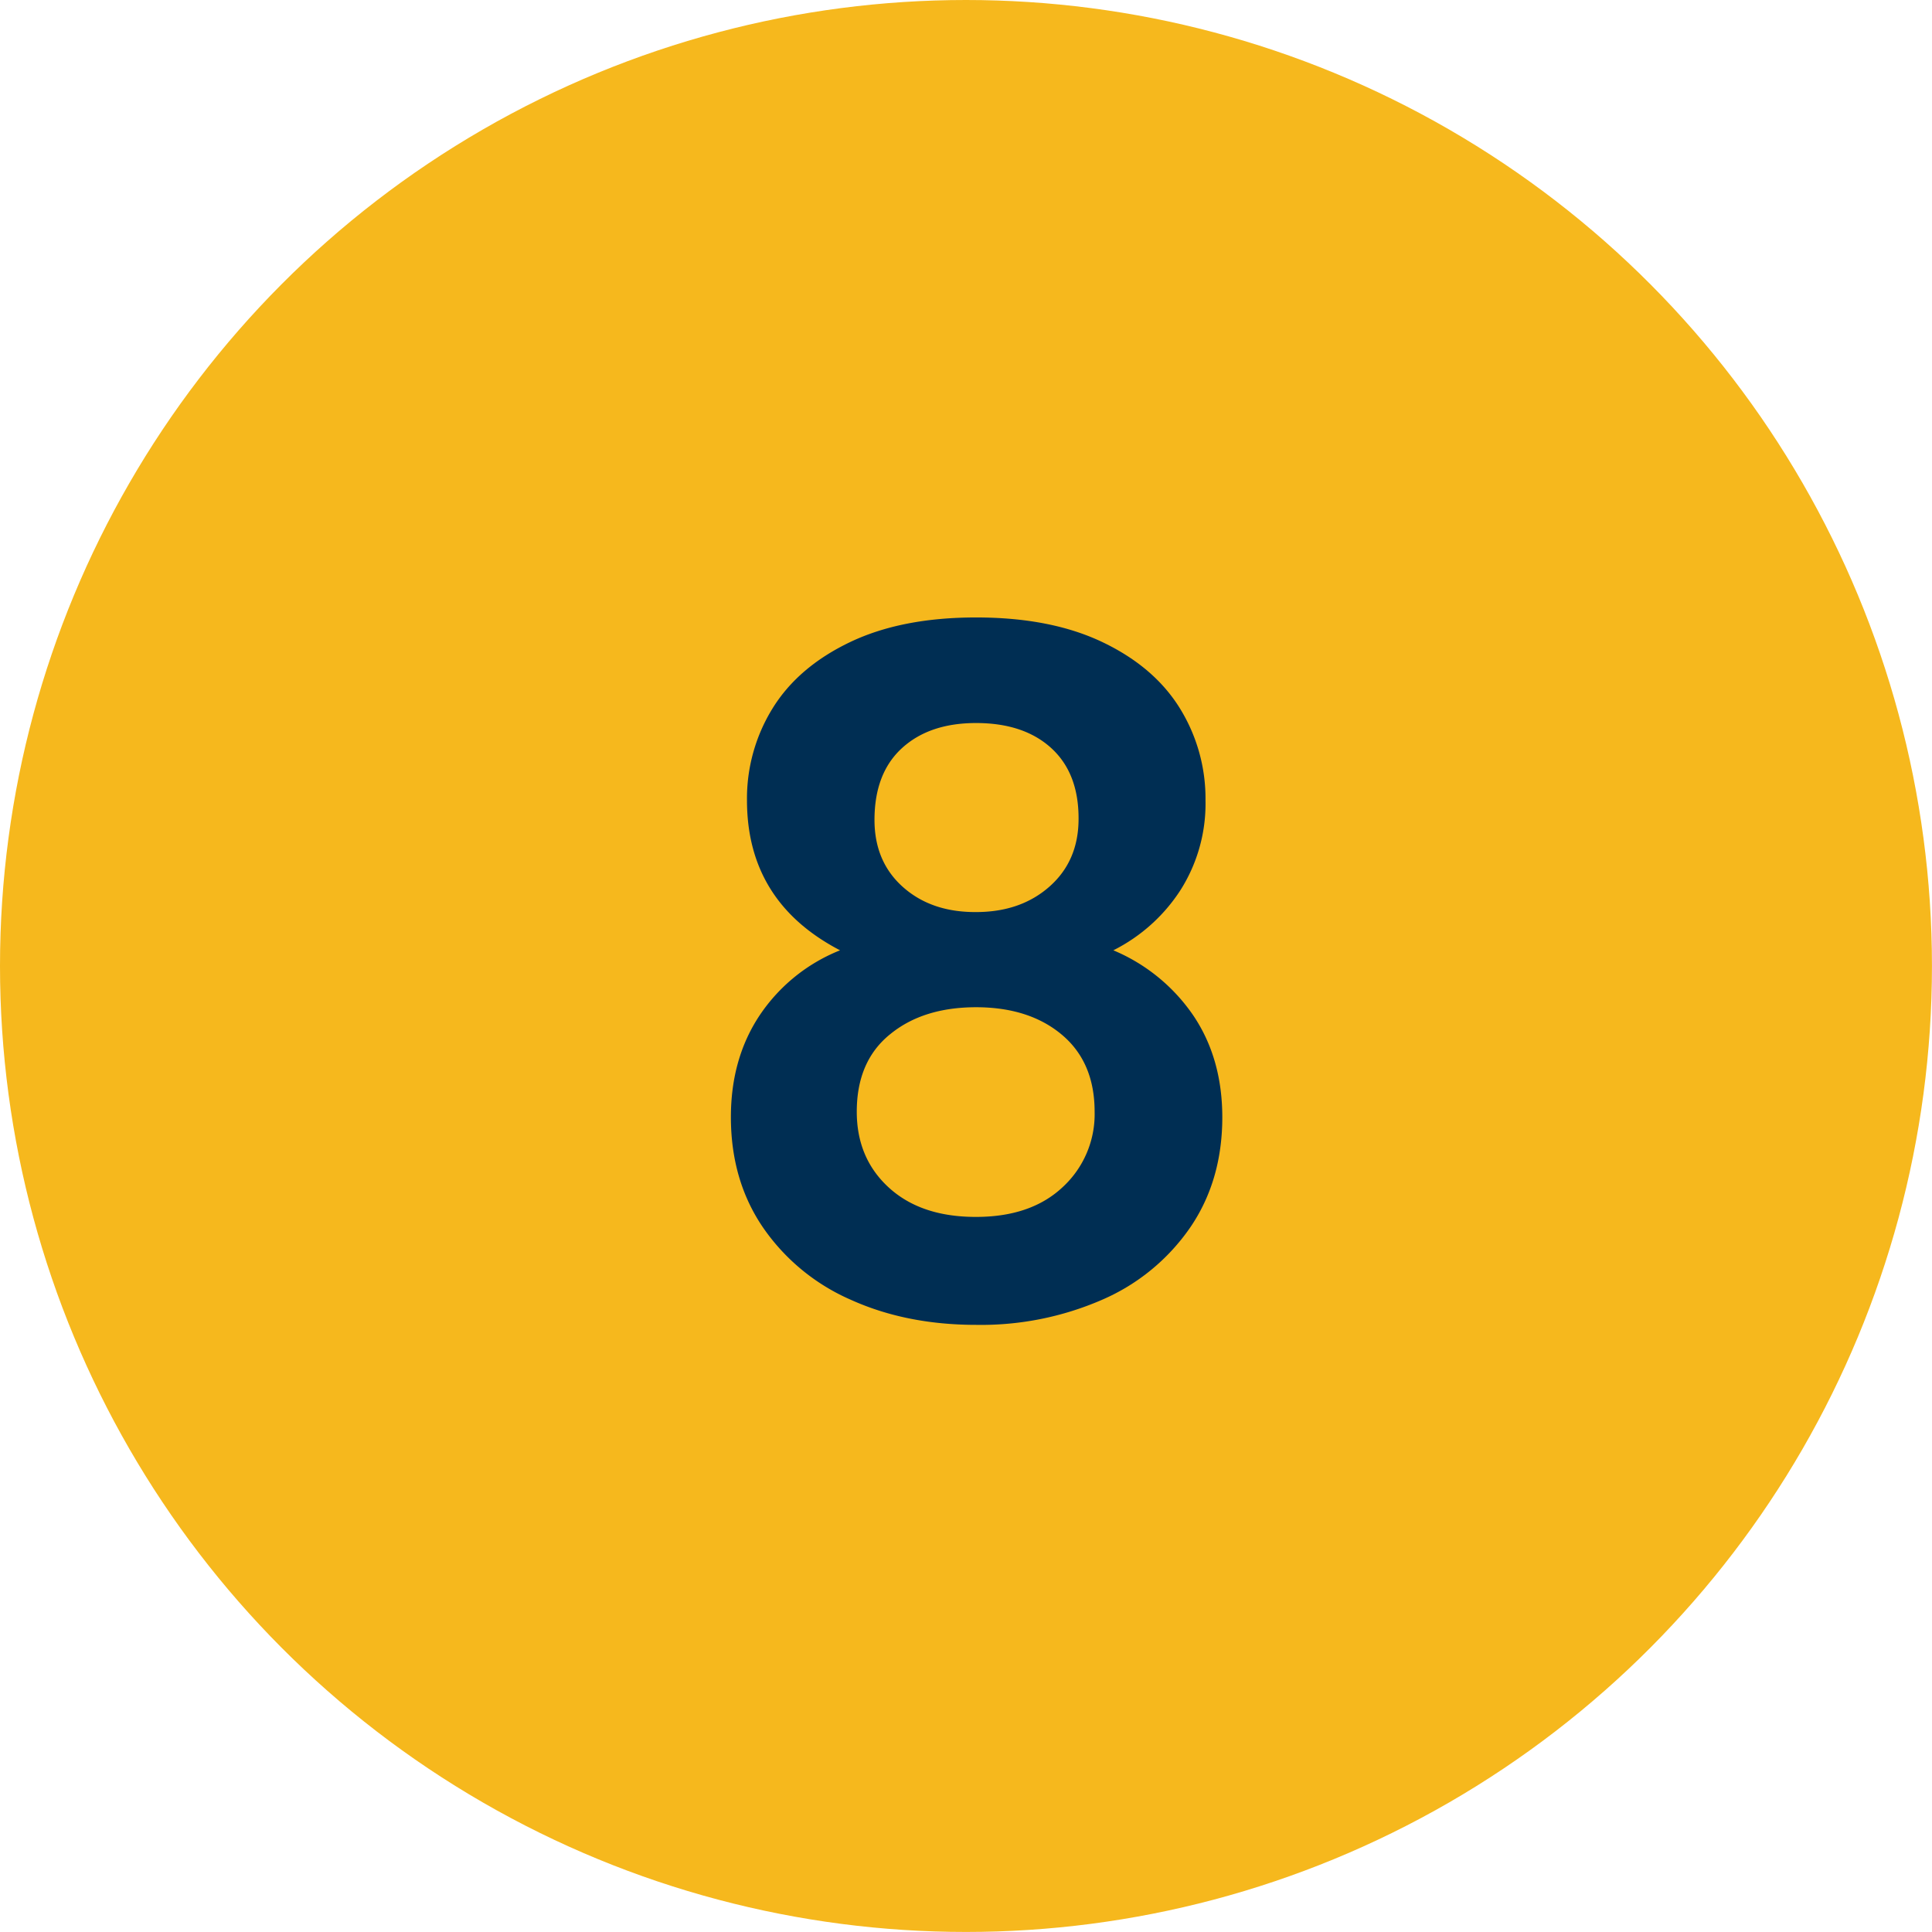
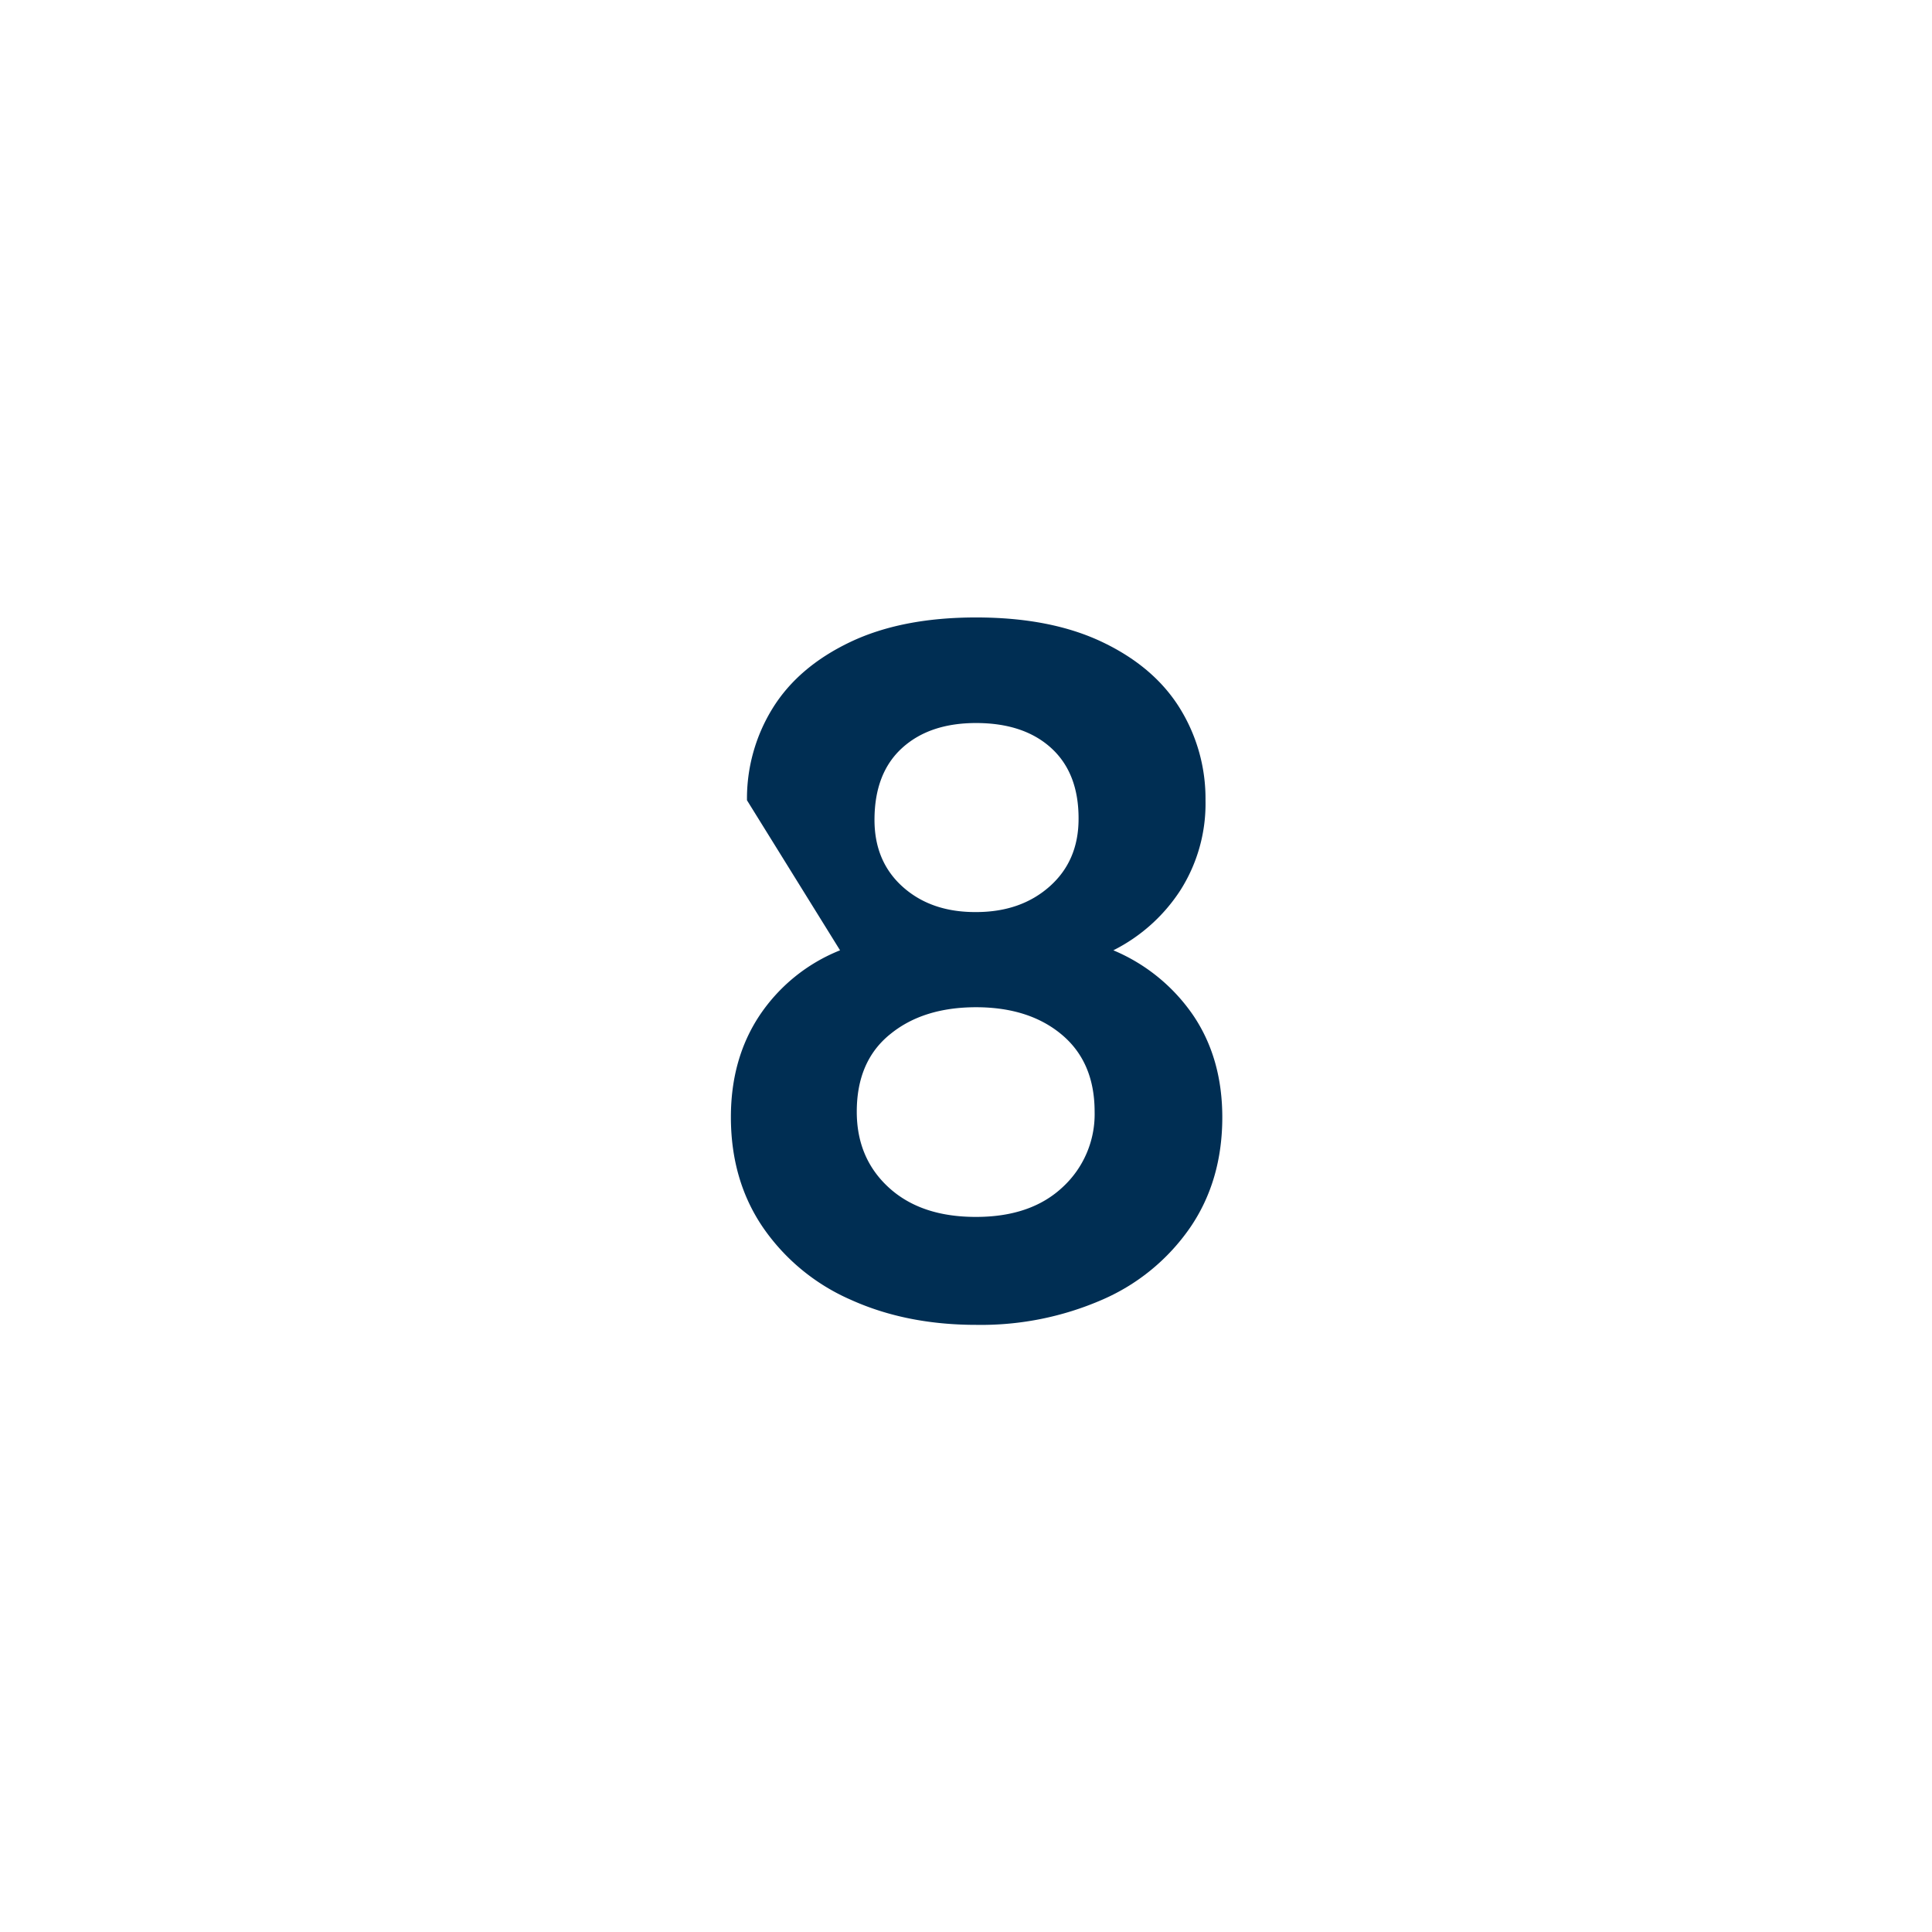
<svg xmlns="http://www.w3.org/2000/svg" viewBox="0 0 462.27 462.27">
-   <circle cx="231.13" cy="231.13" fill="#f6b81d" r="231.13" />
-   <path d="m178.73 191.48a41 41 0 0 1 6.13-22q6.13-9.91 18.51-15.83t30.21-5.91q17.85 0 30.22 5.91t18.51 15.83a41 41 0 0 1 6.13 22 38.62 38.62 0 0 1 -6 21.52 41.07 41.07 0 0 1 -16.05 14.38 43.47 43.47 0 0 1 19.15 15.62q6.91 10.26 6.92 24.31 0 15.17-7.7 26.42a49.38 49.38 0 0 1 -21.07 17.27 72.51 72.51 0 0 1 -30.11 6q-16.72 0-30-6a49.48 49.48 0 0 1 -21-17.28q-7.69-11.25-7.7-26.42 0-14.06 6.92-24.42a41.75 41.75 0 0 1 19.2-15.5q-22.27-11.59-22.27-35.9zm34.23 56q-7.96 6.44-7.96 18.52 0 11.15 7.69 18.17t20.85 7q13.15 0 20.74-7.14a23.72 23.72 0 0 0 7.63-18.03q0-11.82-7.81-18.4t-20.52-6.6q-12.7 0-20.58 6.45zm38.58-68.48q-6.58-6-18-6-11.15 0-17.72 6t-6.58 17.17q0 10 6.8 16.06t17.5 6q10.71 0 17.62-6.14t6.91-16.16q.04-10.93-6.53-16.93z" fill="#002e53" />
+   <path d="m178.73 191.48a41 41 0 0 1 6.13-22q6.13-9.91 18.51-15.83t30.21-5.91q17.85 0 30.22 5.91t18.51 15.83a41 41 0 0 1 6.13 22 38.62 38.62 0 0 1 -6 21.52 41.07 41.07 0 0 1 -16.05 14.38 43.47 43.47 0 0 1 19.15 15.62q6.91 10.26 6.92 24.31 0 15.17-7.7 26.42a49.38 49.38 0 0 1 -21.07 17.27 72.51 72.51 0 0 1 -30.11 6q-16.72 0-30-6a49.48 49.48 0 0 1 -21-17.28q-7.69-11.25-7.7-26.42 0-14.06 6.92-24.42a41.75 41.75 0 0 1 19.2-15.5zm34.23 56q-7.96 6.44-7.96 18.52 0 11.15 7.69 18.17t20.85 7q13.15 0 20.74-7.14a23.72 23.72 0 0 0 7.63-18.03q0-11.82-7.81-18.4t-20.52-6.6q-12.7 0-20.58 6.45zm38.58-68.48q-6.58-6-18-6-11.15 0-17.72 6t-6.58 17.17q0 10 6.8 16.06t17.5 6q10.71 0 17.62-6.14t6.91-16.16q.04-10.93-6.53-16.93z" fill="#002e53" />
</svg>